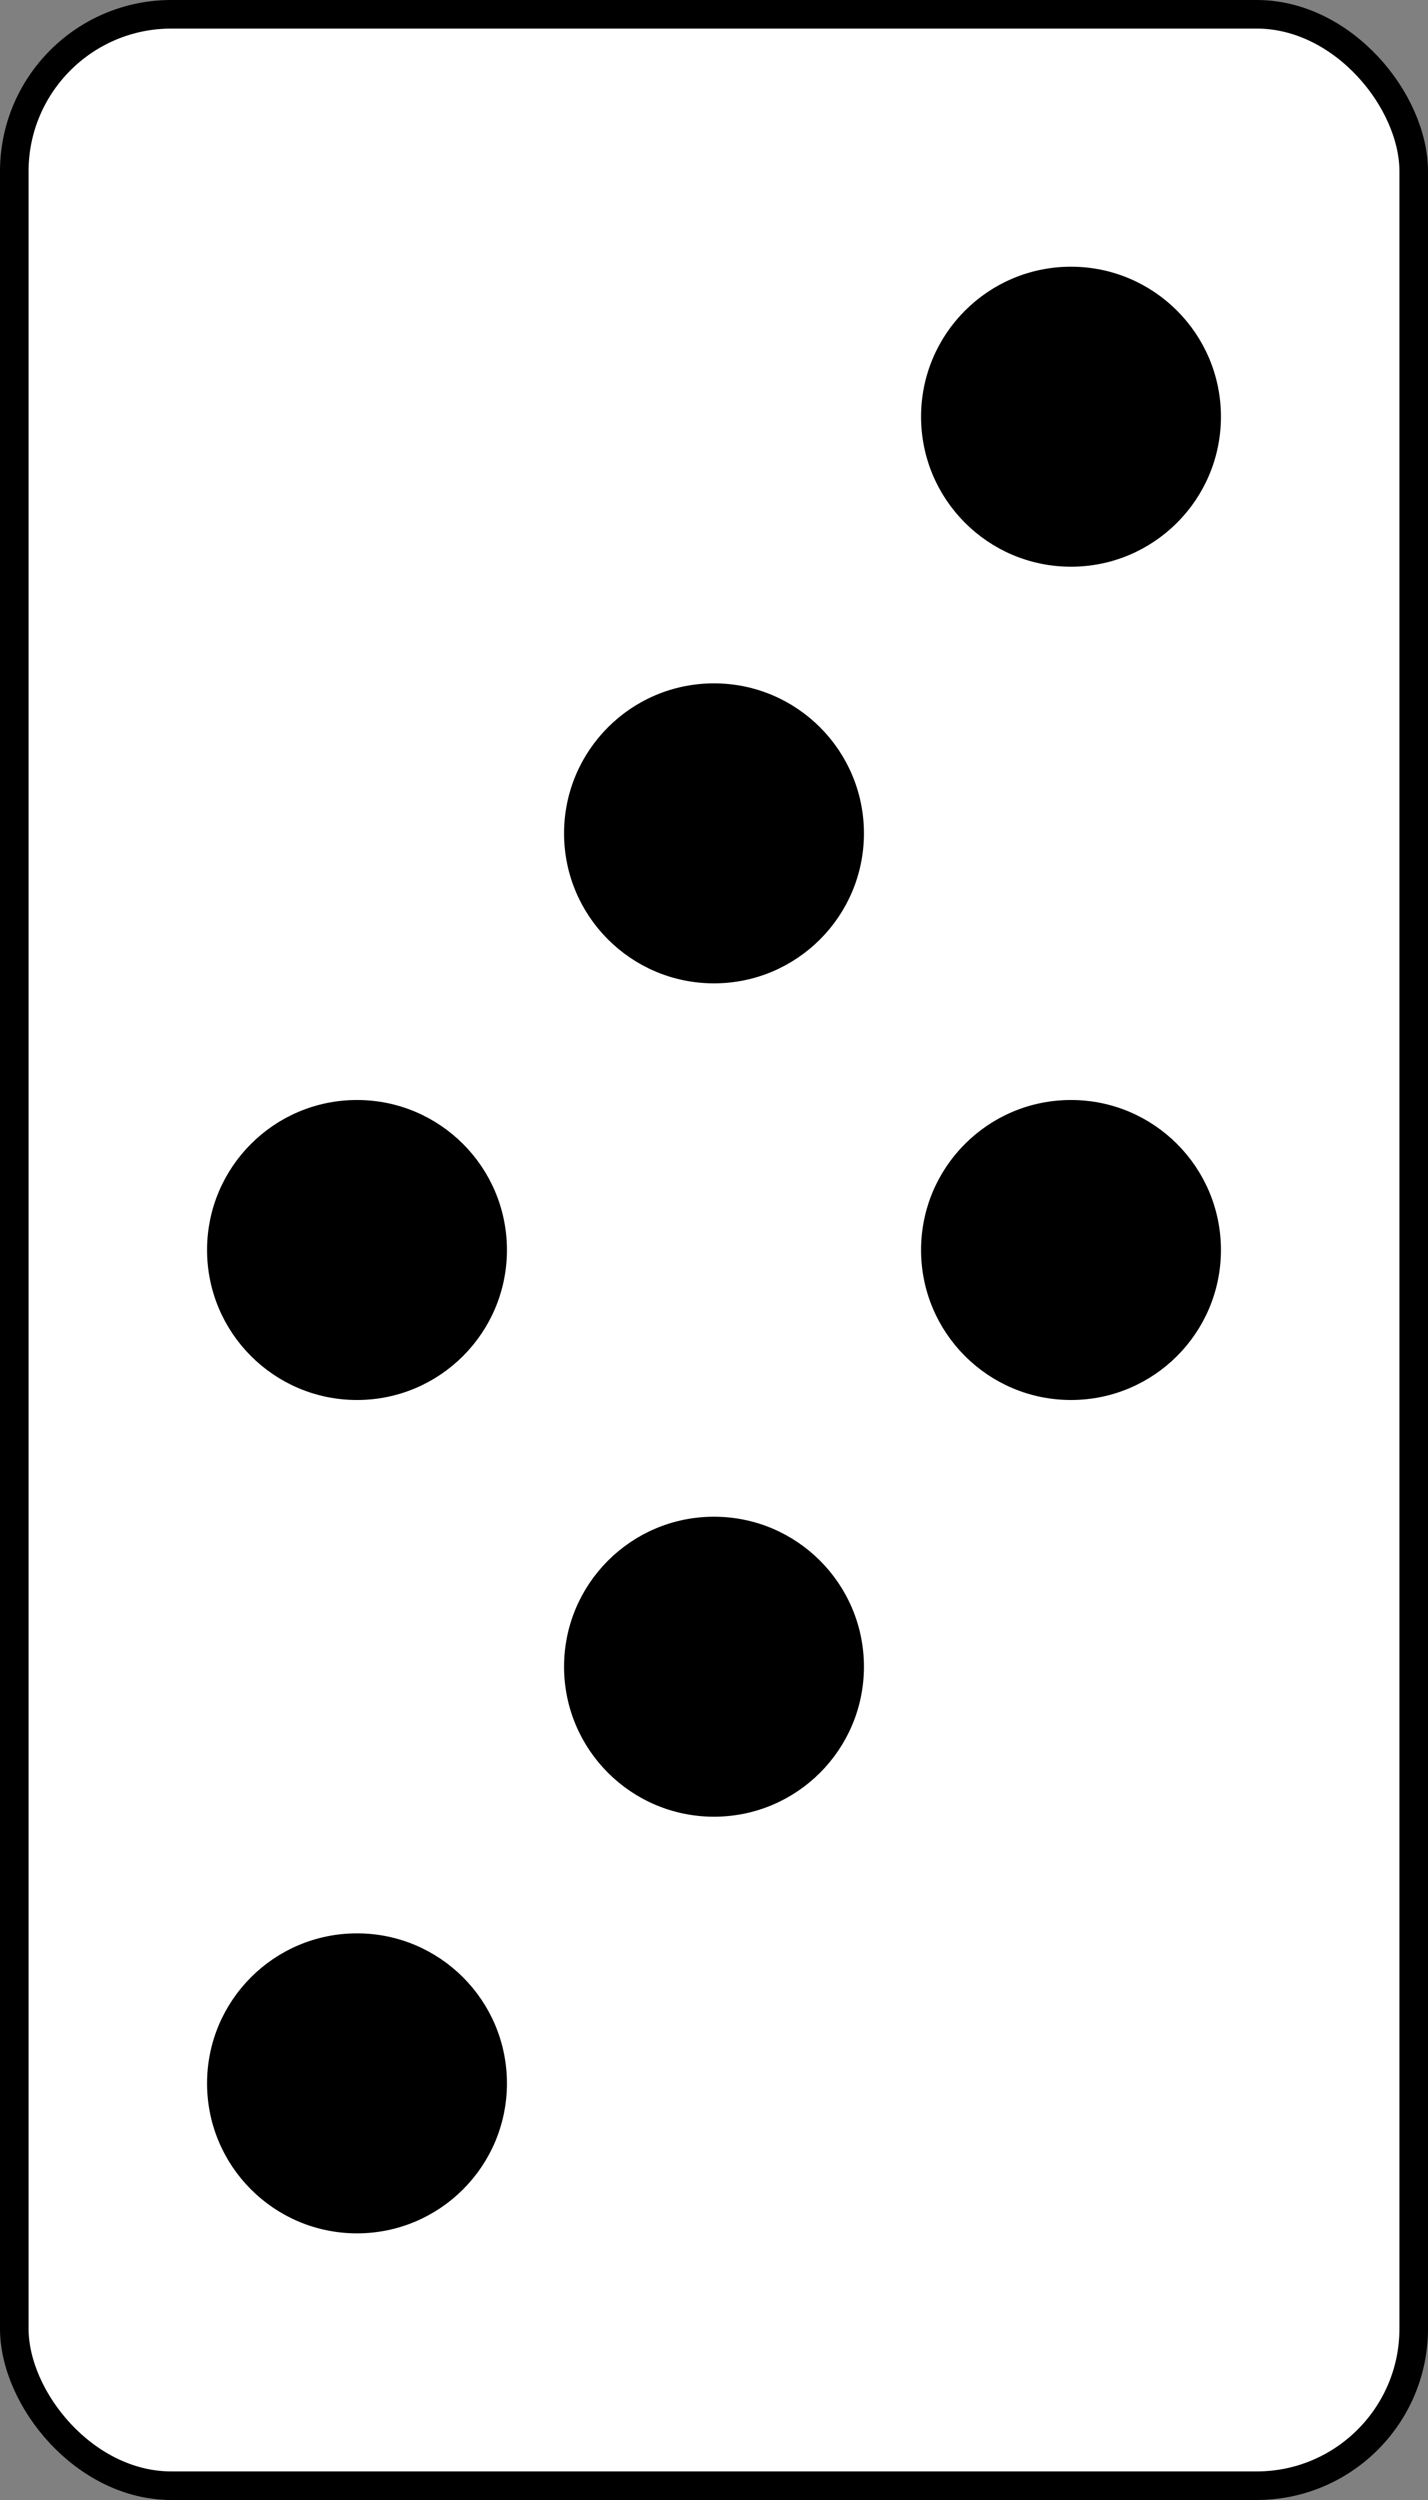
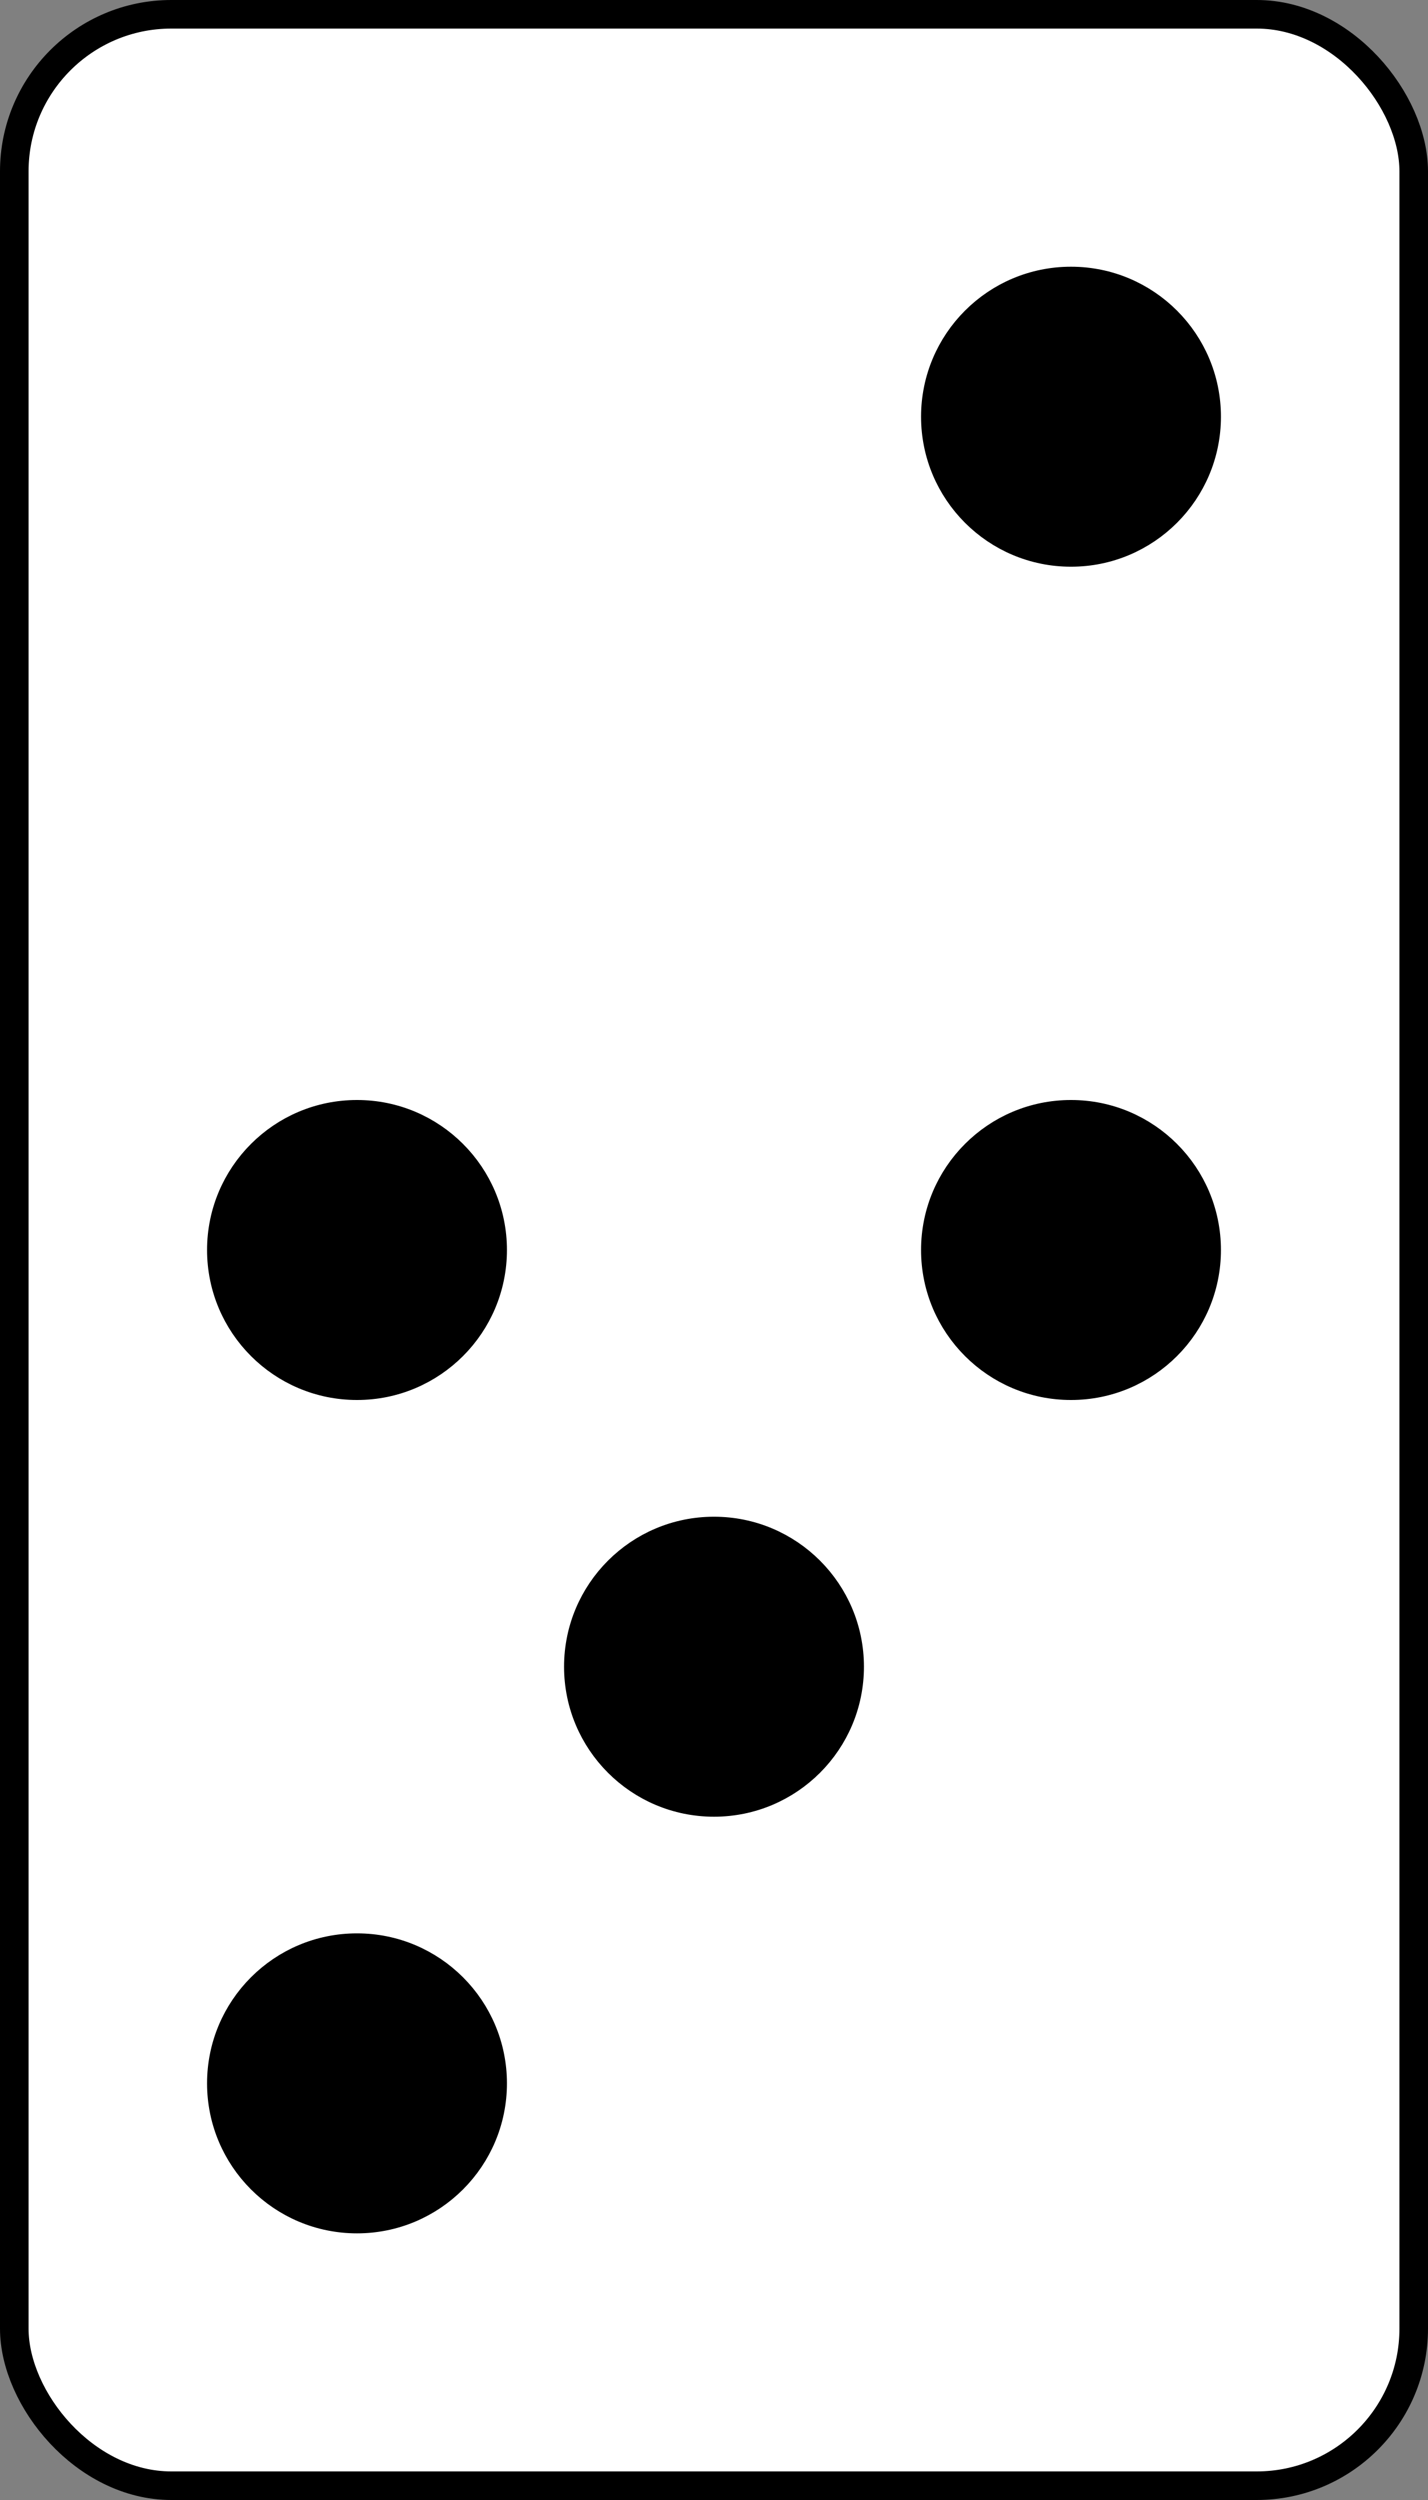
<svg xmlns="http://www.w3.org/2000/svg" width="200" height="350" version="1.1" viewBox="0 0 200 350">
  <rect x="0" y="0" width="200" height="350" fill="#808080" stroke="none" />
  <g transform="translate(0 -167.62)" stroke="#000" stroke-linecap="round" stroke-linejoin="bevel">
    <rect x="2" y="169.62" width="196" height="346" rx="22" ry="22" fill="#fff" stroke-width="4" />
    <g stroke-width="2">
      <circle cx="150" cy="225.96" r="20" />
-       <circle cx="100" cy="284.29" r="20" />
      <circle cx="50" cy="342.62" r="20" />
      <circle cx="150" cy="342.62" r="20" />
      <circle cx="100" cy="400.96" r="20" />
      <circle cx="50" cy="459.29" r="20" />
    </g>
  </g>
</svg>